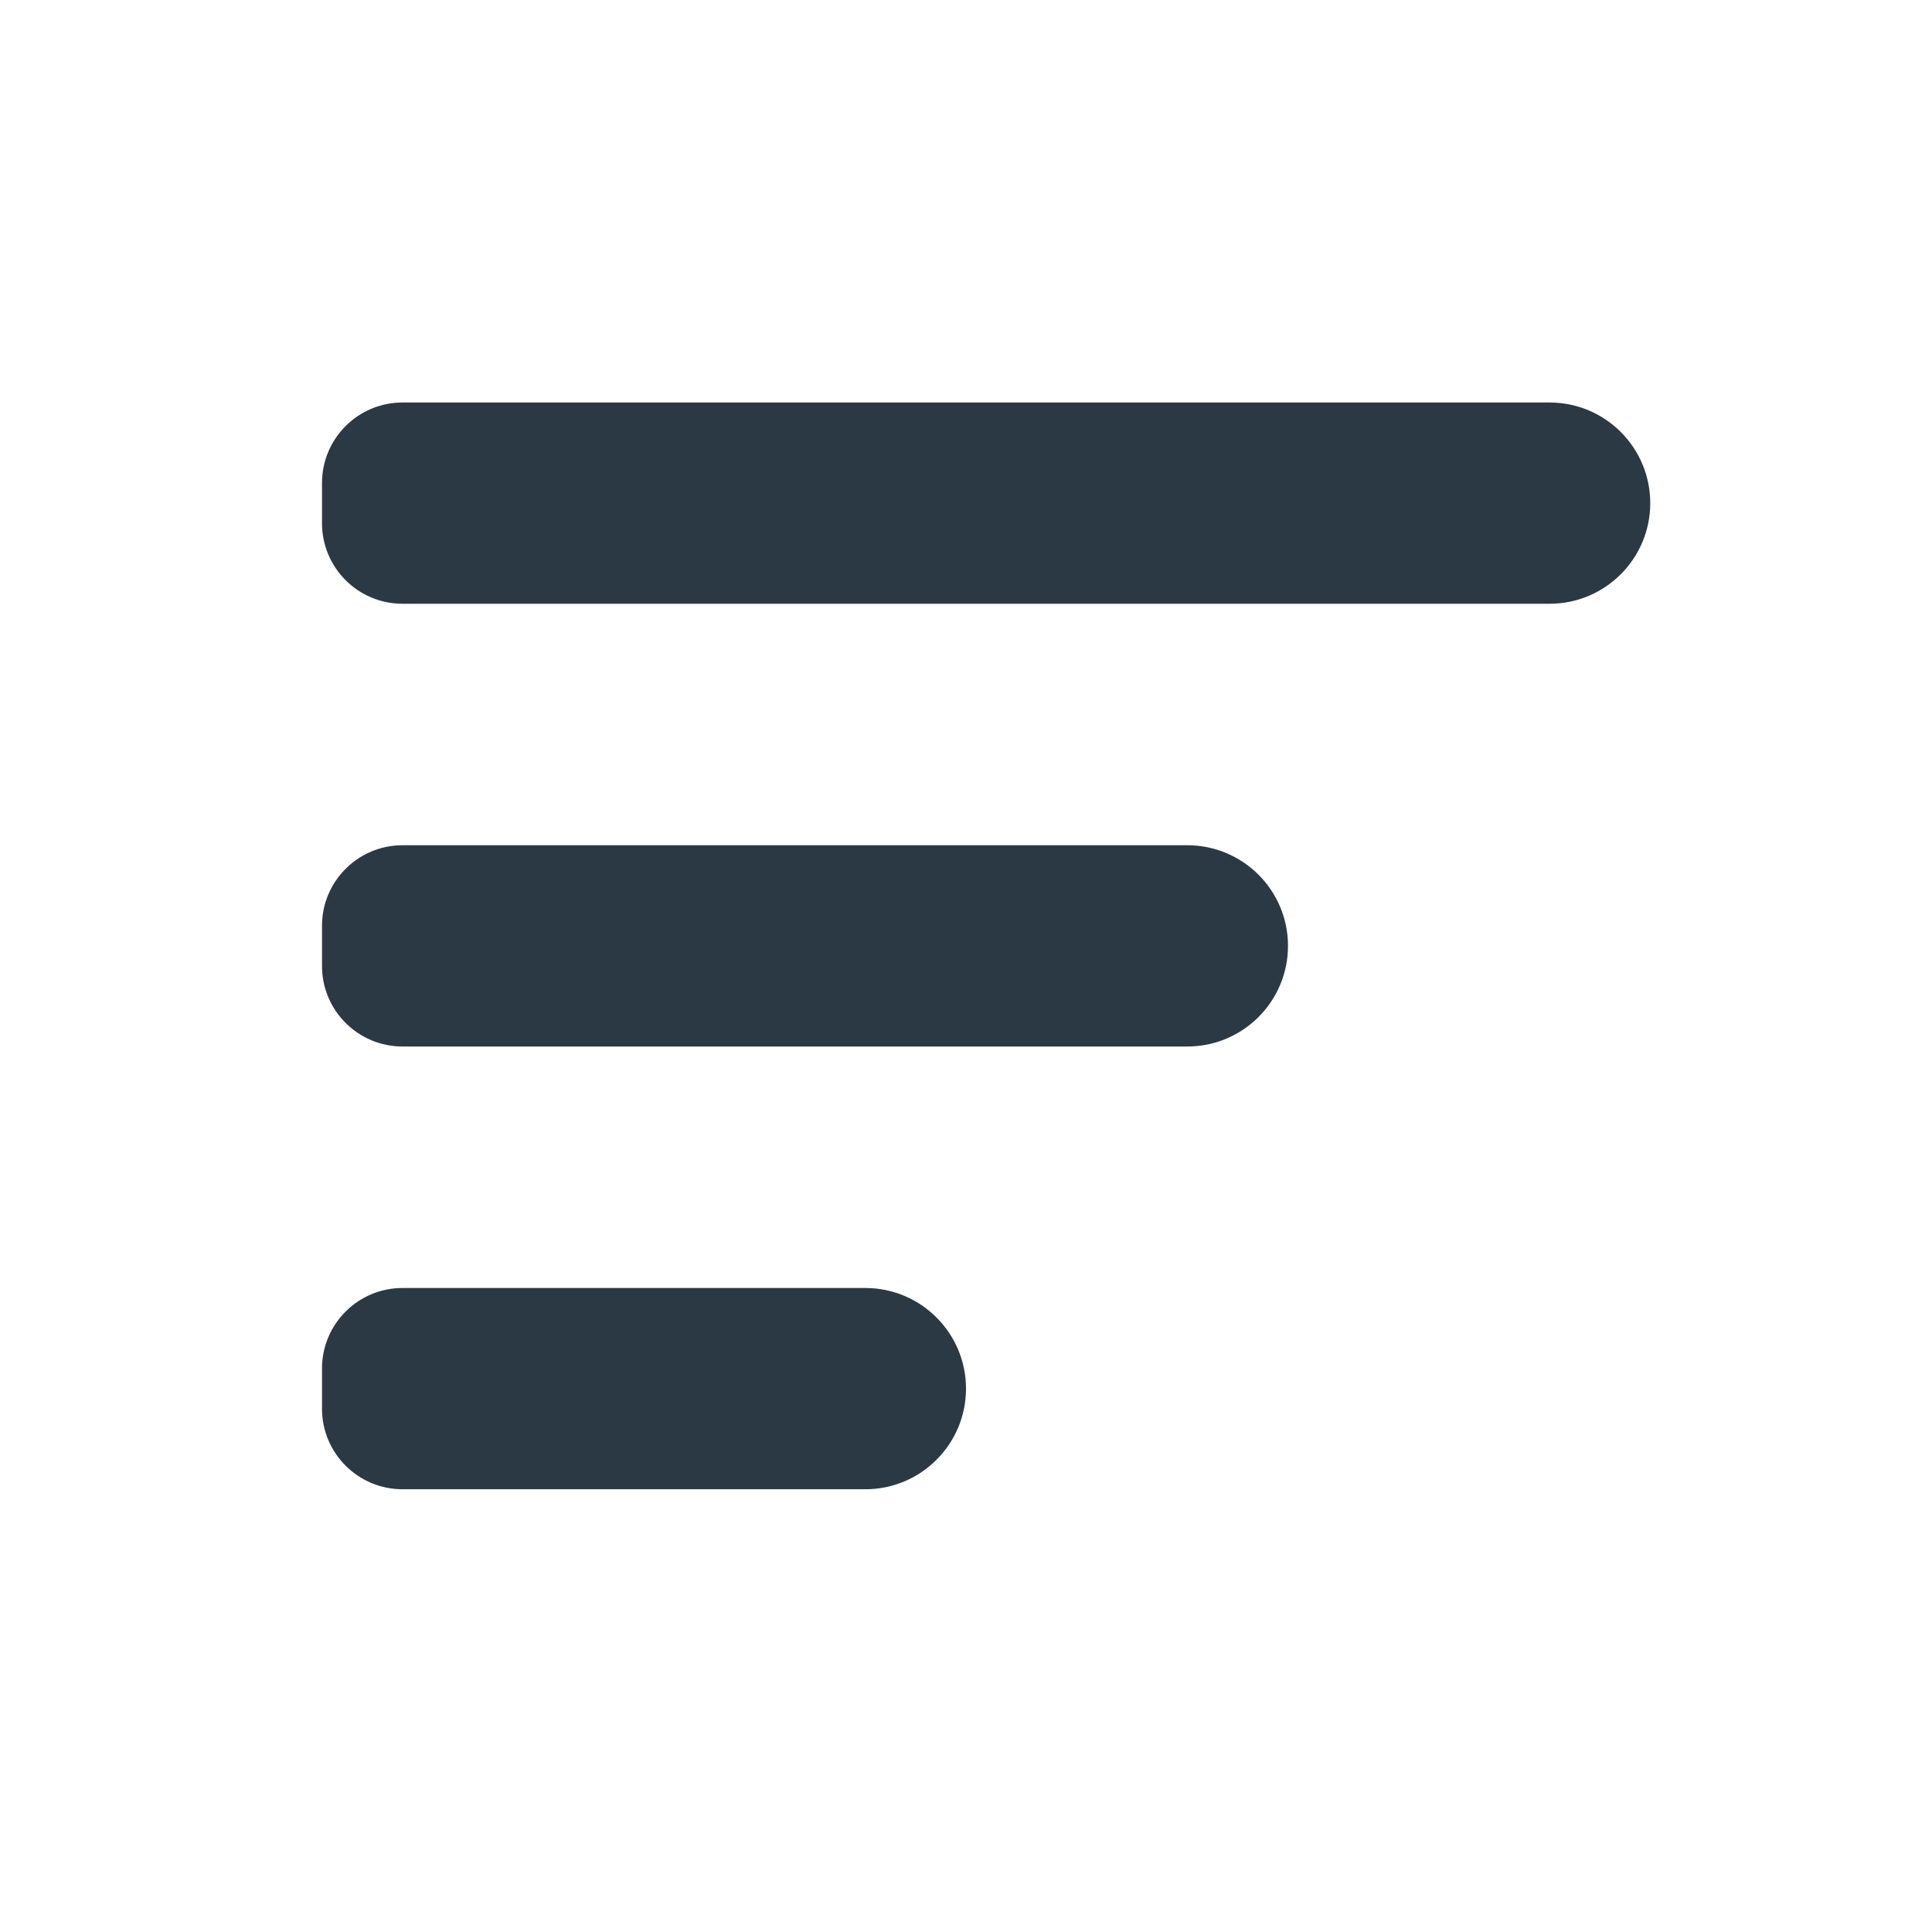
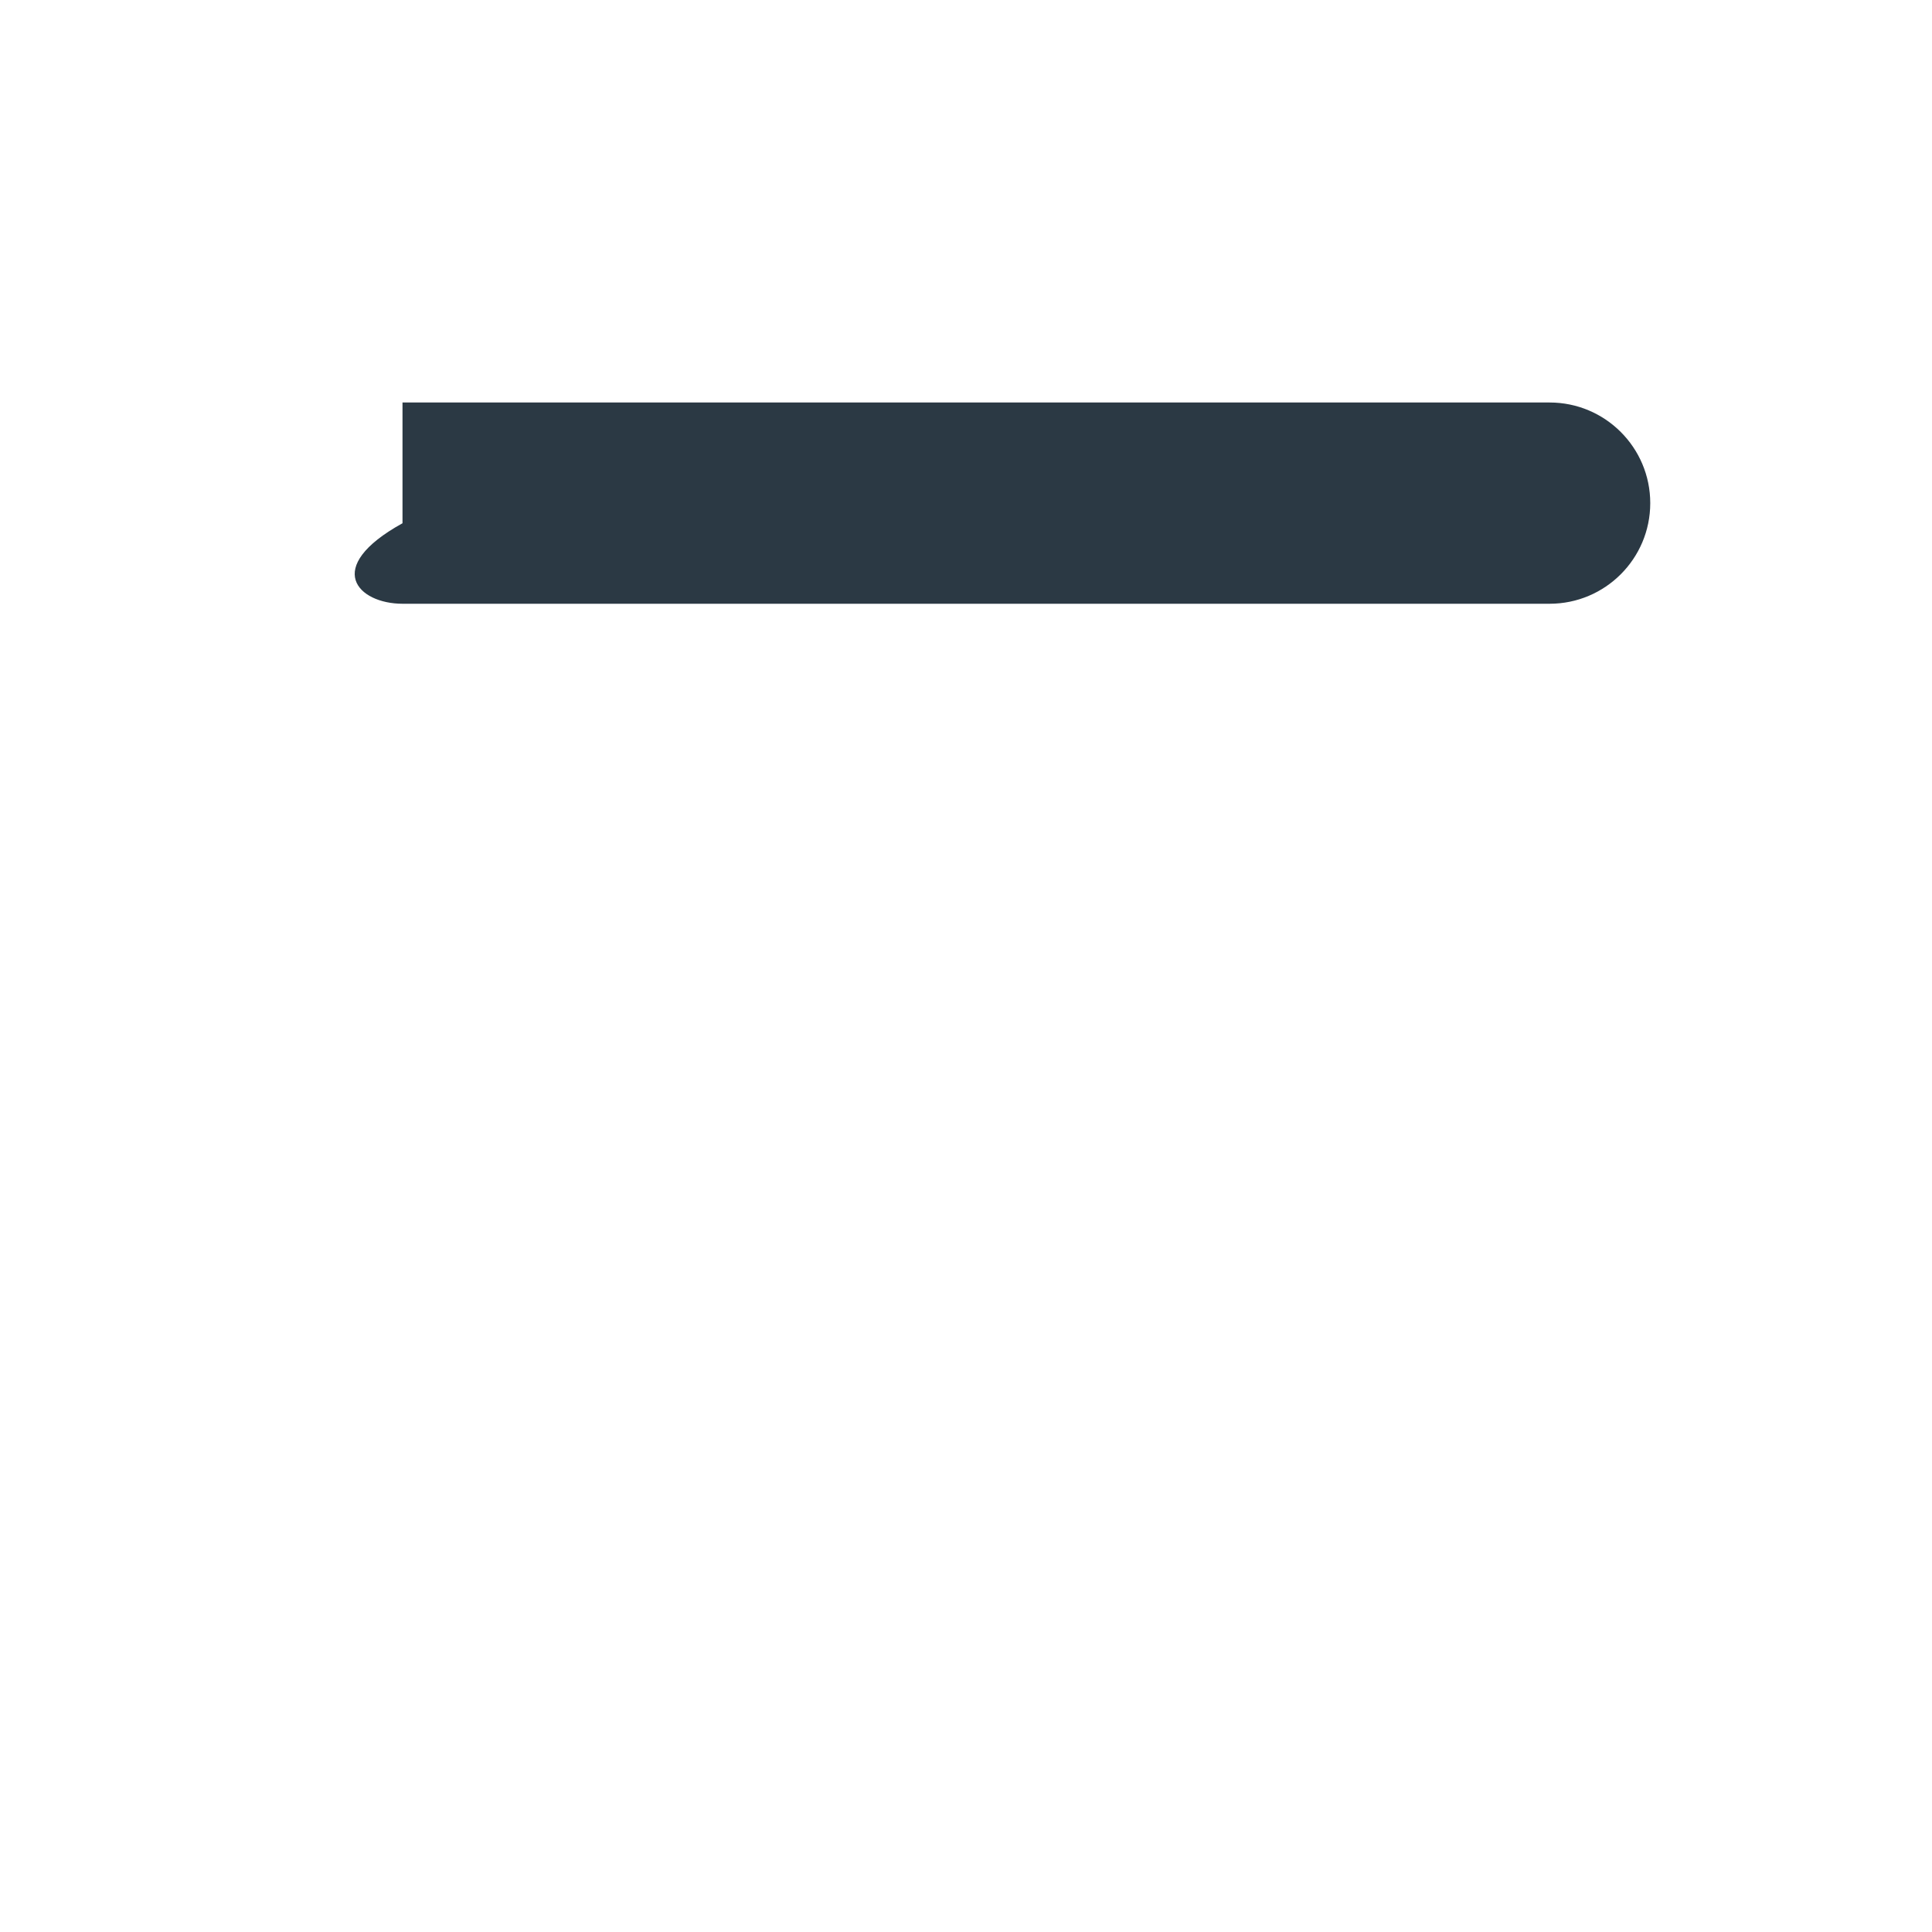
<svg xmlns="http://www.w3.org/2000/svg" width="24" height="24" viewBox="0 0 24 24" fill="none">
-   <path d="M5 5C4.448 5 4 5.448 4 6V6.5C4 7.052 4.448 7.5 5 7.5H19.25C19.94 7.5 20.5 6.94 20.5 6.25C20.5 5.56 19.94 5 19.25 5H5Z" fill="#2B3944" />
-   <path d="M5 10.5C4.448 10.5 4 10.948 4 11.5V12C4 12.552 4.448 13 5 13H14.75C15.44 13 16 12.44 16 11.75C16 11.06 15.44 10.5 14.75 10.5H5Z" fill="#2B3944" />
-   <path d="M5 16C4.448 16 4 16.448 4 17V17.5C4 18.052 4.448 18.5 5 18.5H10.75C11.44 18.5 12 17.94 12 17.25C12 16.56 11.44 16 10.75 16H5Z" fill="#2B3944" />
+   <path d="M5 5V6.5C4 7.052 4.448 7.5 5 7.5H19.25C19.94 7.5 20.5 6.94 20.5 6.25C20.5 5.56 19.94 5 19.25 5H5Z" fill="#2B3944" />
</svg>